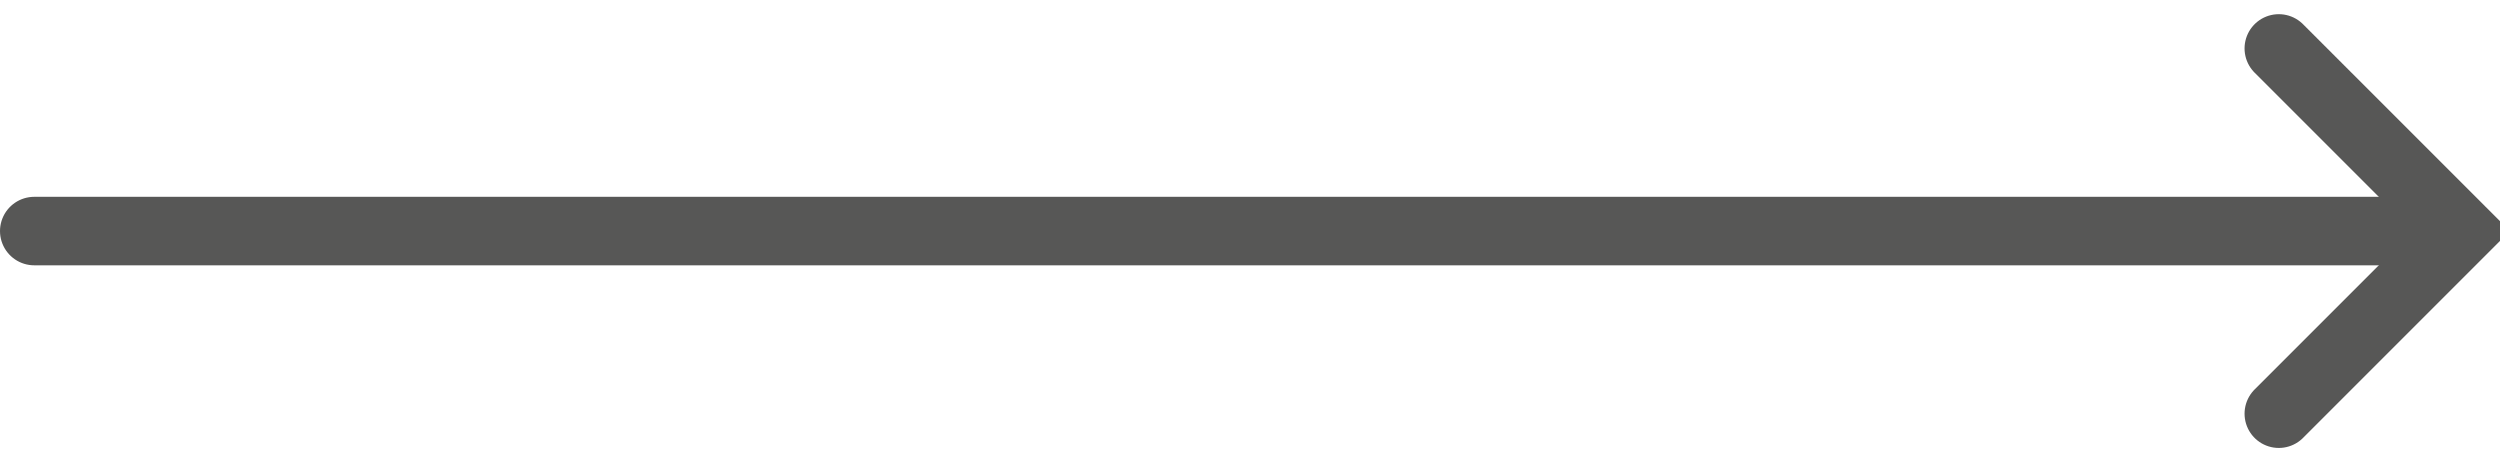
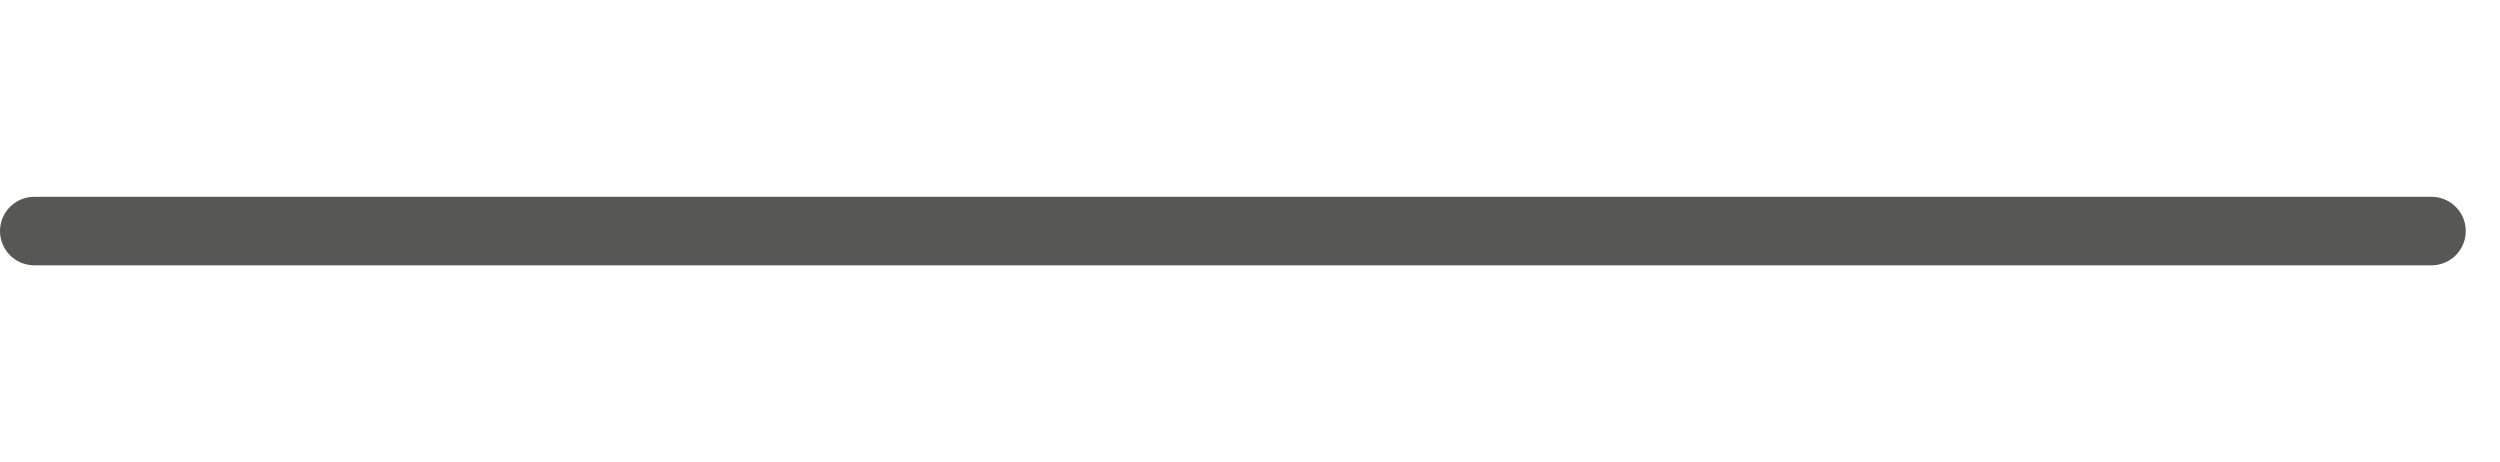
<svg xmlns="http://www.w3.org/2000/svg" width="73" height="13.495" viewBox="0 0 73 13.495">
  <g id="Komponente_6_1" data-name="Komponente 6 – 1" transform="translate(1 1.414)">
    <line id="Linie_2" data-name="Linie 2" x2="70" transform="translate(0 5.333)" fill="none" stroke="#575756" stroke-linecap="round" stroke-width="2" />
-     <path id="Pfad_123" data-name="Pfad 123" d="M395.541 820.818 l5.333 5.333-5.333 5.333" transform="translate(-330 -820.818)" fill="none" stroke="#575756" stroke-linecap="round" stroke-width="2" />
  </g>
</svg>